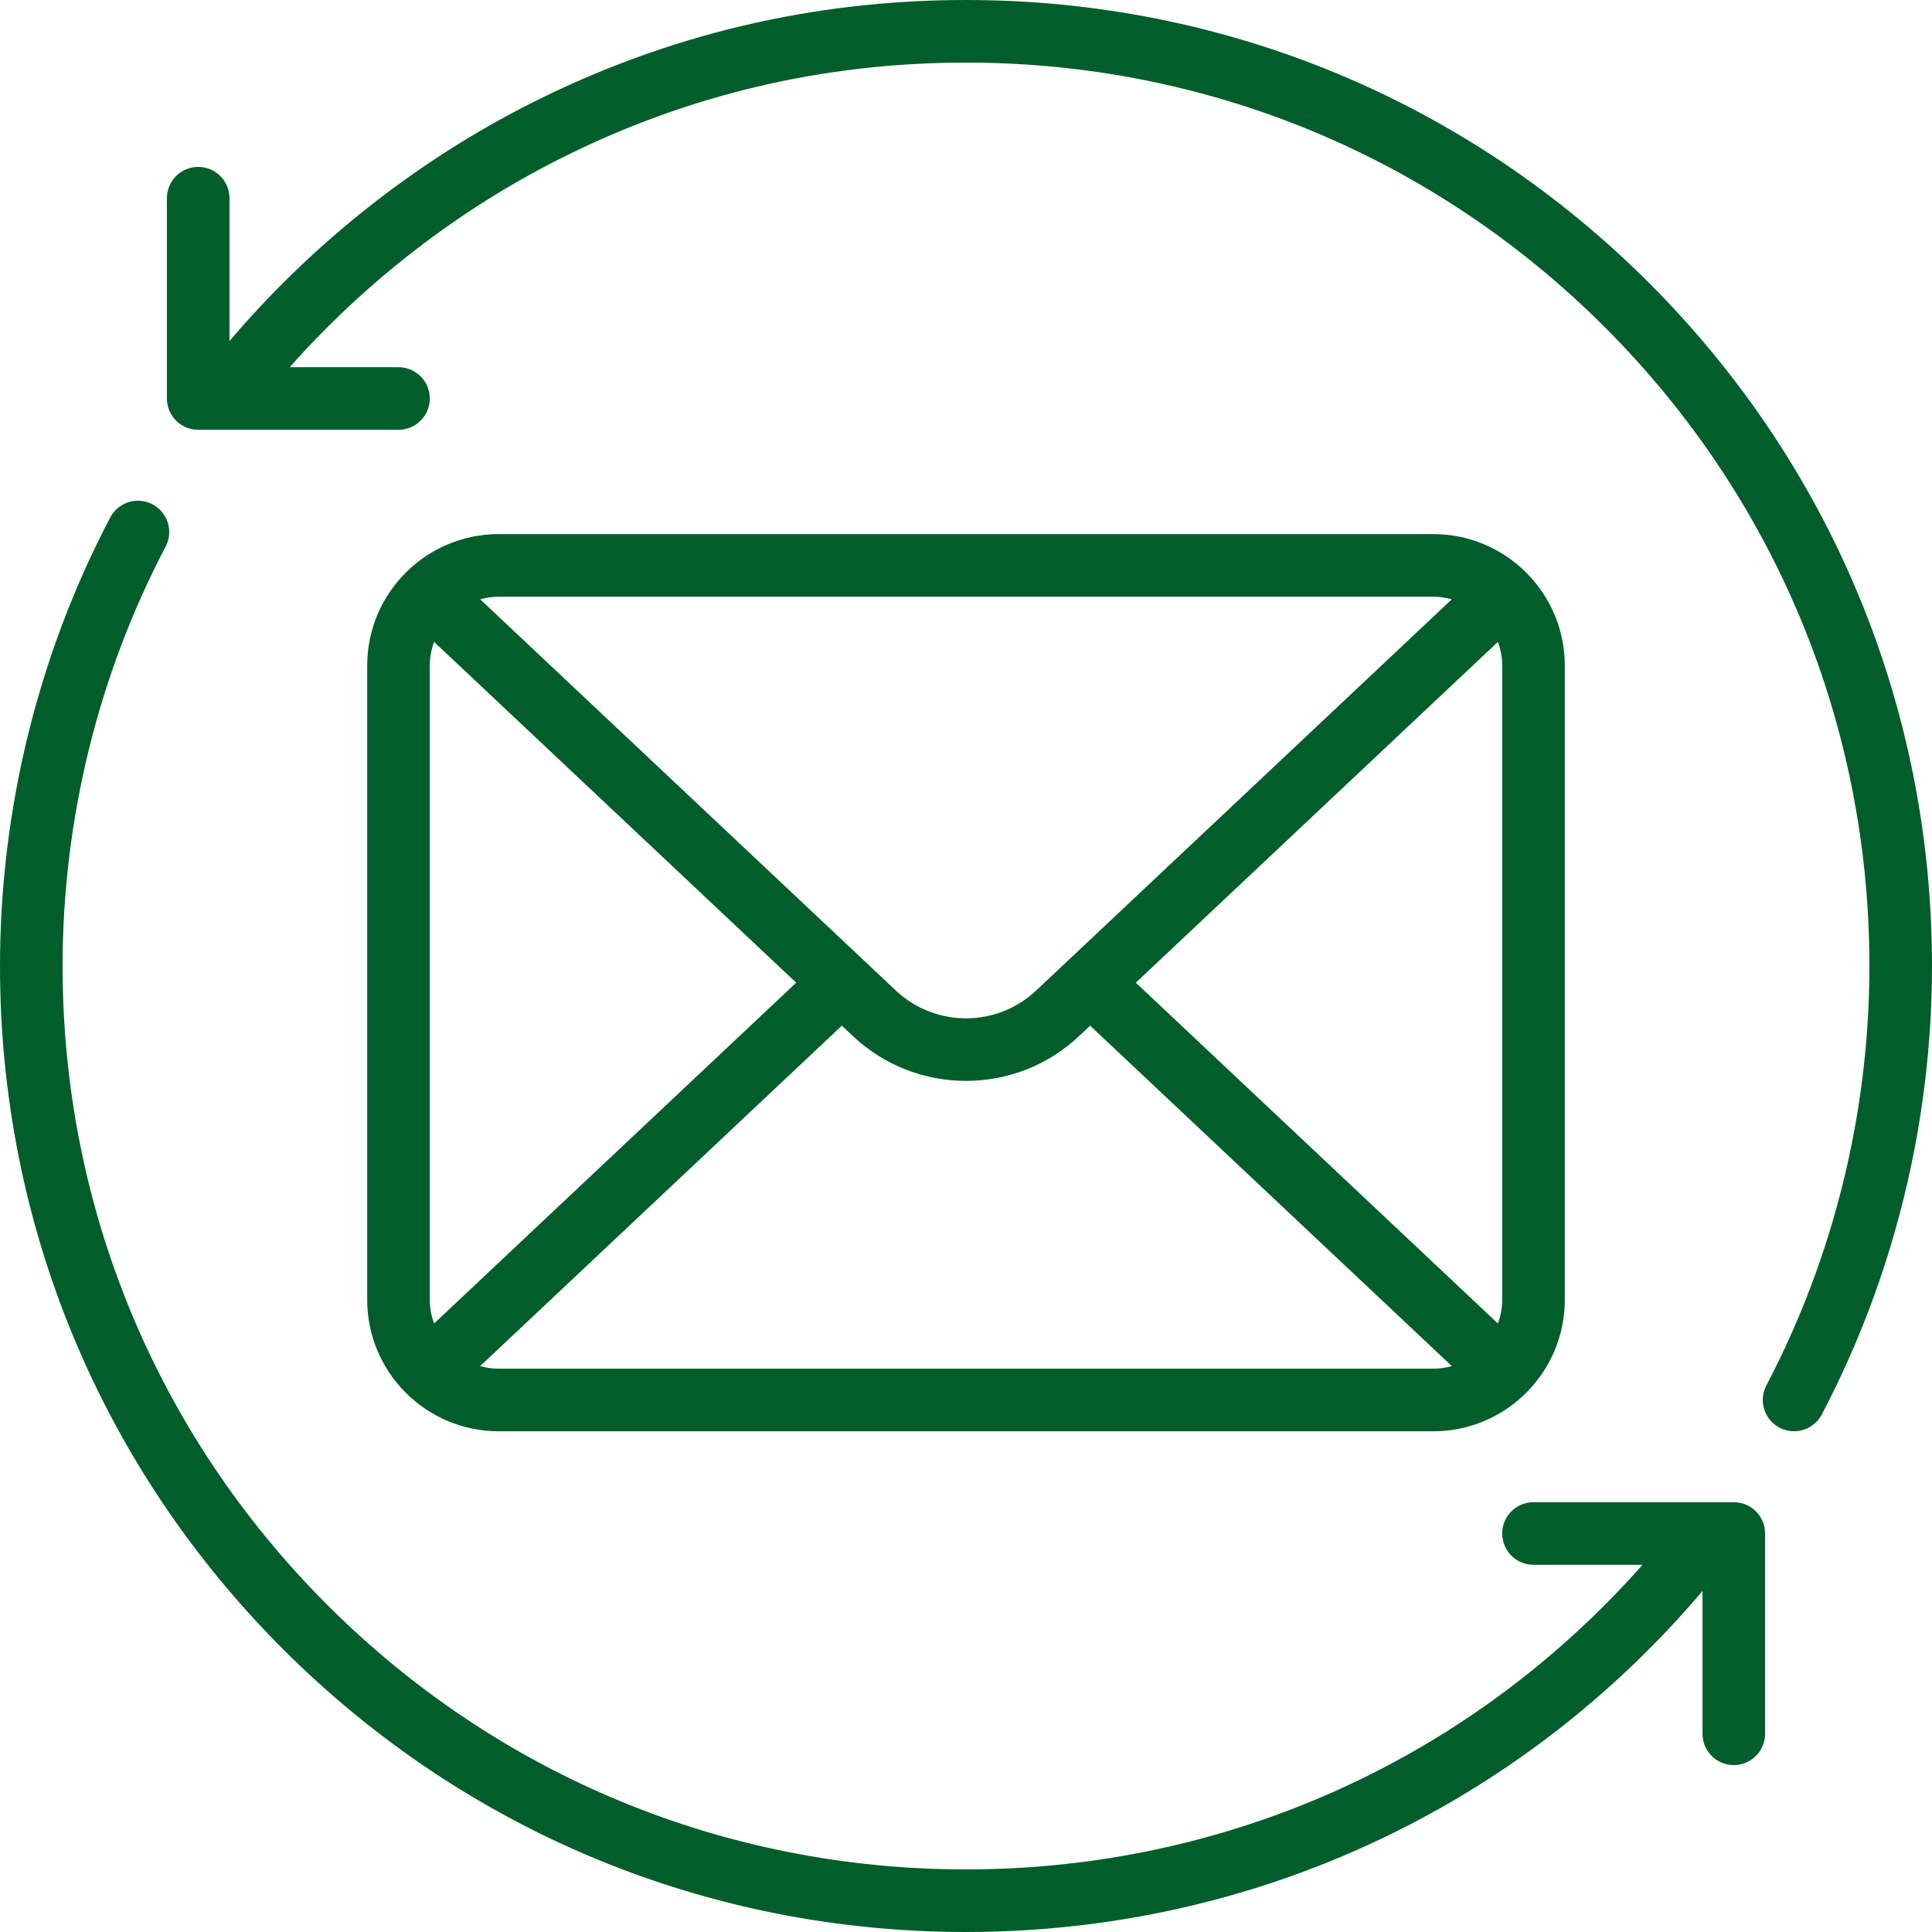
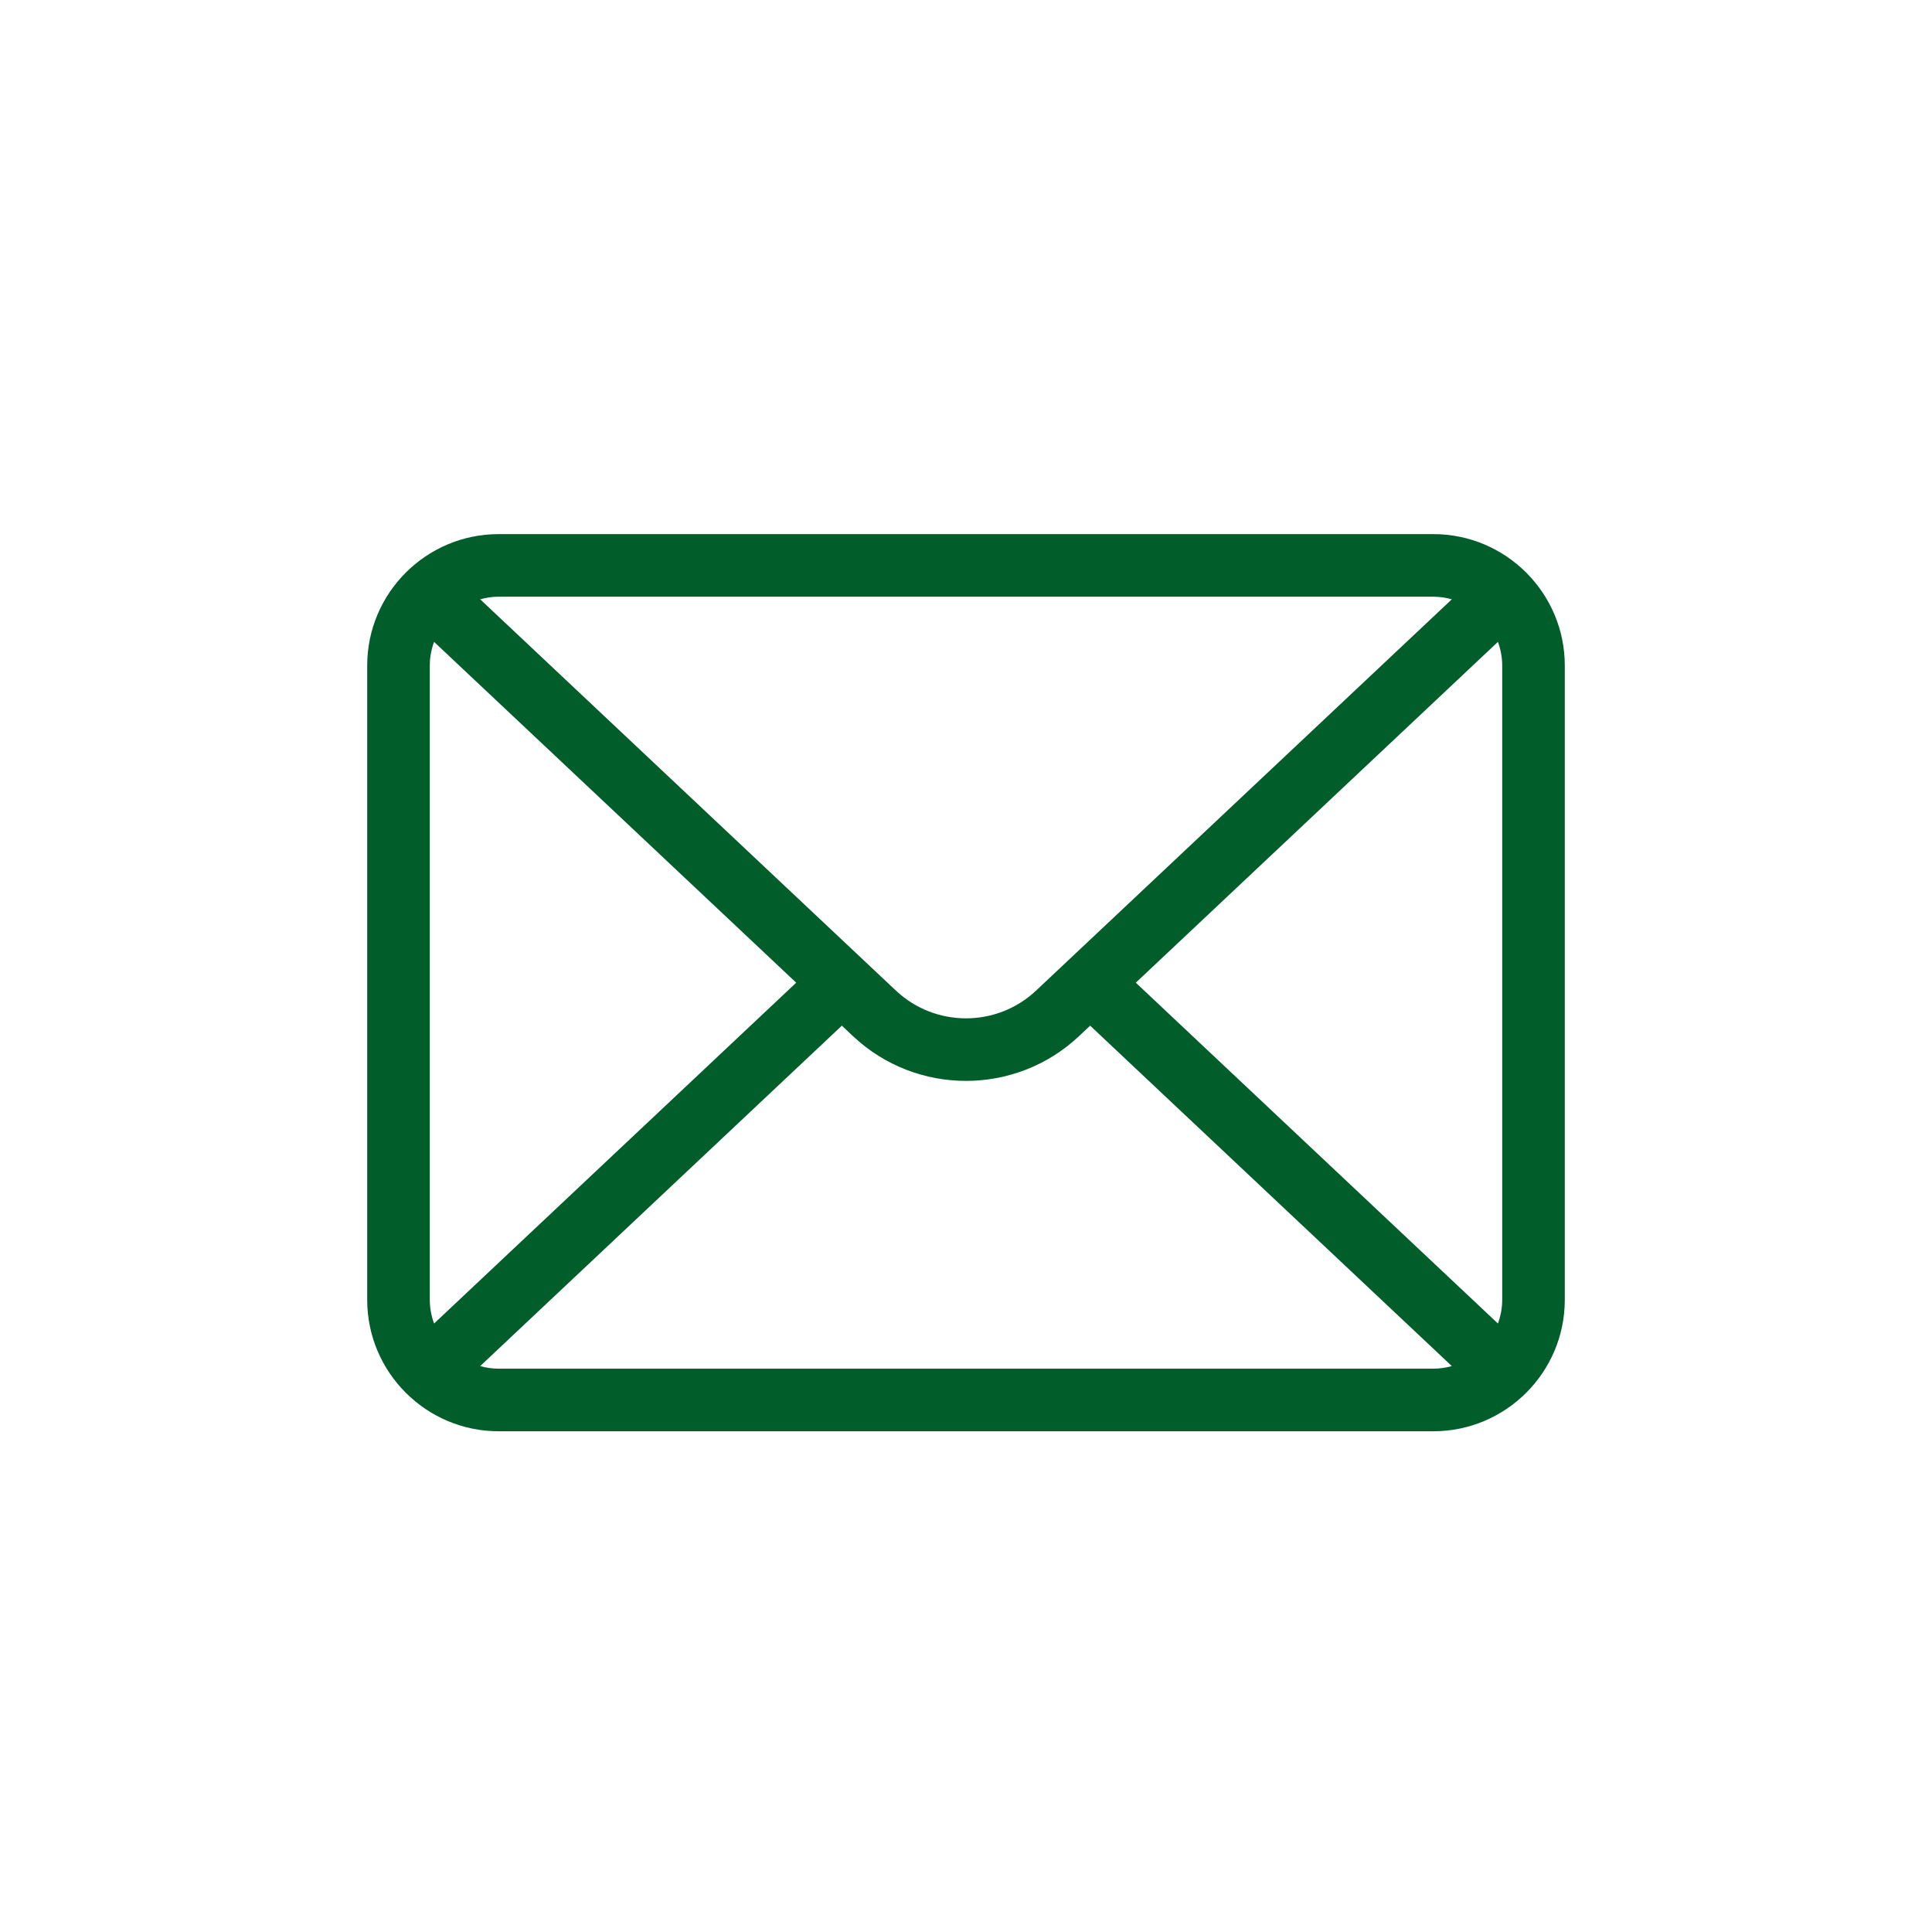
<svg xmlns="http://www.w3.org/2000/svg" fill="#015e2a" height="512" preserveAspectRatio="xMidYMid meet" version="1" viewBox="0.0 0.0 512.0 512.0" width="512" zoomAndPan="magnify">
  <g>
    <g id="change1_3">
-       <path d="M459.473,398.099h-53.08c-4.58,0-8.294,3.713-8.294,8.294c0,4.58,3.713,8.294,8.294,8.294h28.889 C389.781,466.16,325.192,495.413,256,495.413c-63.949,0-124.071-24.903-169.291-70.122C41.491,380.071,16.587,319.949,16.587,256 c0-38.695,9.443-77.13,27.307-111.149c2.13-4.055,0.568-9.069-3.487-11.199c-4.055-2.131-9.07-0.57-11.199,3.487 C10.101,173.527,0,214.629,0,256c0,68.38,26.628,132.668,74.981,181.019S187.62,512,256,512 c75.775,0,146.375-32.824,195.179-90.365v37.838c0,4.58,3.713,8.294,8.294,8.294c4.58,0,8.294-3.713,8.294-8.294v-53.08 C467.767,401.813,464.053,398.099,459.473,398.099z" />
-     </g>
+       </g>
  </g>
  <g>
    <g id="change1_2">
-       <path d="M437.019,74.981C388.668,26.628,324.38,0,256,0c-40.549,0-79.333,9.206-115.277,27.364 c-30.38,15.347-57.772,36.991-79.902,63.007V52.527c0-4.58-3.713-8.294-8.294-8.294c-4.58,0-8.294,3.713-8.294,8.294v53.08 c0,4.58,3.713,8.294,8.294,8.294h53.08c4.58,0,8.294-3.713,8.294-8.294c0-4.58-3.713-8.294-8.294-8.294H76.771 c20.1-22.646,44.508-41.543,71.431-55.144C181.805,25.194,218.074,16.587,256,16.587c63.949,0,124.071,24.903,169.291,70.122 c45.219,45.22,70.122,105.341,70.122,169.291c0,38.695-9.443,77.13-27.307,111.149c-2.13,4.055-0.568,9.069,3.487,11.199 c1.231,0.646,2.549,0.952,3.848,0.952c2.984,0,5.866-1.615,7.349-4.44C501.899,338.473,512,297.371,512,256 C512,187.62,485.372,123.332,437.019,74.981z" />
-     </g>
+       </g>
  </g>
  <g>
    <g id="change1_1">
      <path d="M379.853,141.546H132.147c-19.207,0-34.834,15.626-34.834,34.834v168.086c0,19.207,15.627,34.834,34.834,34.834h247.706 c19.207,0,34.834-15.627,34.834-34.834V176.38C414.687,157.173,399.06,141.546,379.853,141.546z M132.147,158.134h247.706 c1.699,0,3.336,0.251,4.897,0.687l-110.182,103.7c-10.413,9.799-26.725,9.8-37.137,0l-110.181-103.7 C128.812,158.385,130.449,158.134,132.147,158.134z M113.901,344.466V176.38c0-2.208,0.414-4.316,1.136-6.276L211,260.424 l-95.964,90.319C114.314,348.783,113.901,346.675,113.901,344.466z M379.853,362.713H132.147v0c-1.699,0-3.336-0.251-4.897-0.687 l95.851-90.214l2.961,2.788c8.393,7.9,19.165,11.849,29.937,11.849s21.544-3.95,29.937-11.849l2.961-2.788l95.851,90.214 C383.188,362.462,381.551,362.713,379.853,362.713z M398.099,344.466c0,2.208-0.414,4.316-1.136,6.276L301,260.422l95.964-90.318 c0.722,1.961,1.136,4.068,1.136,6.276V344.466z" />
    </g>
  </g>
</svg>